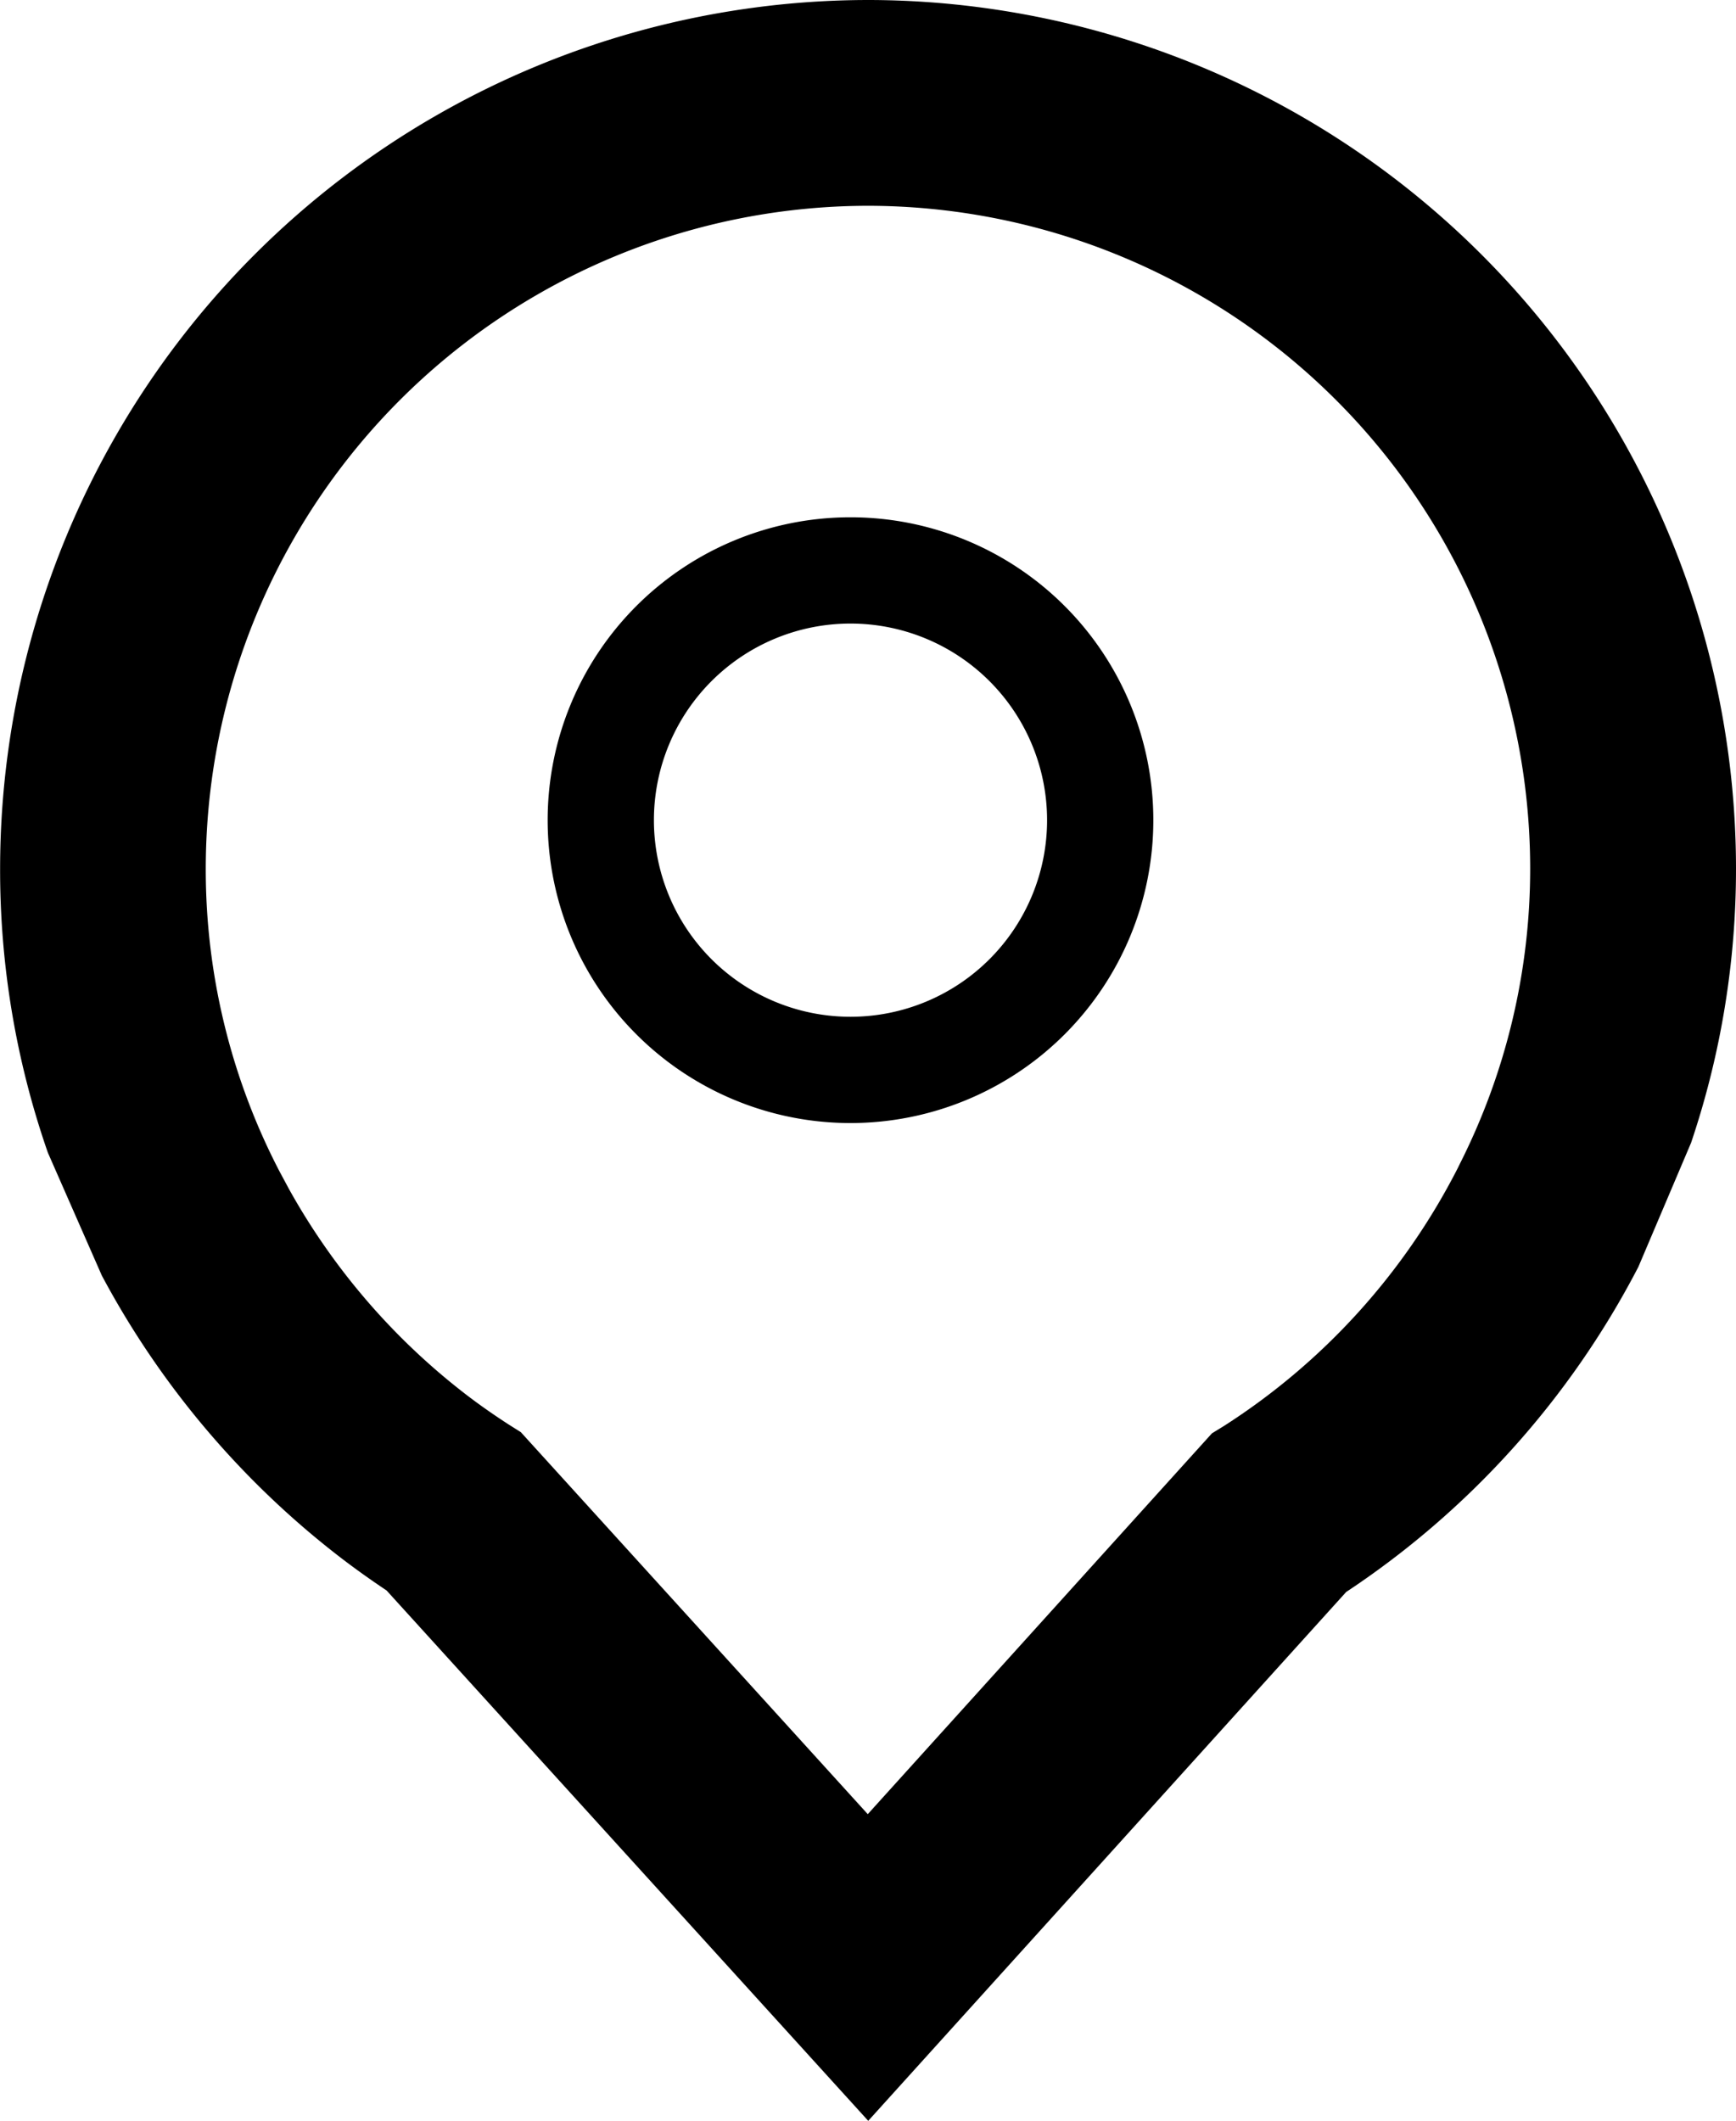
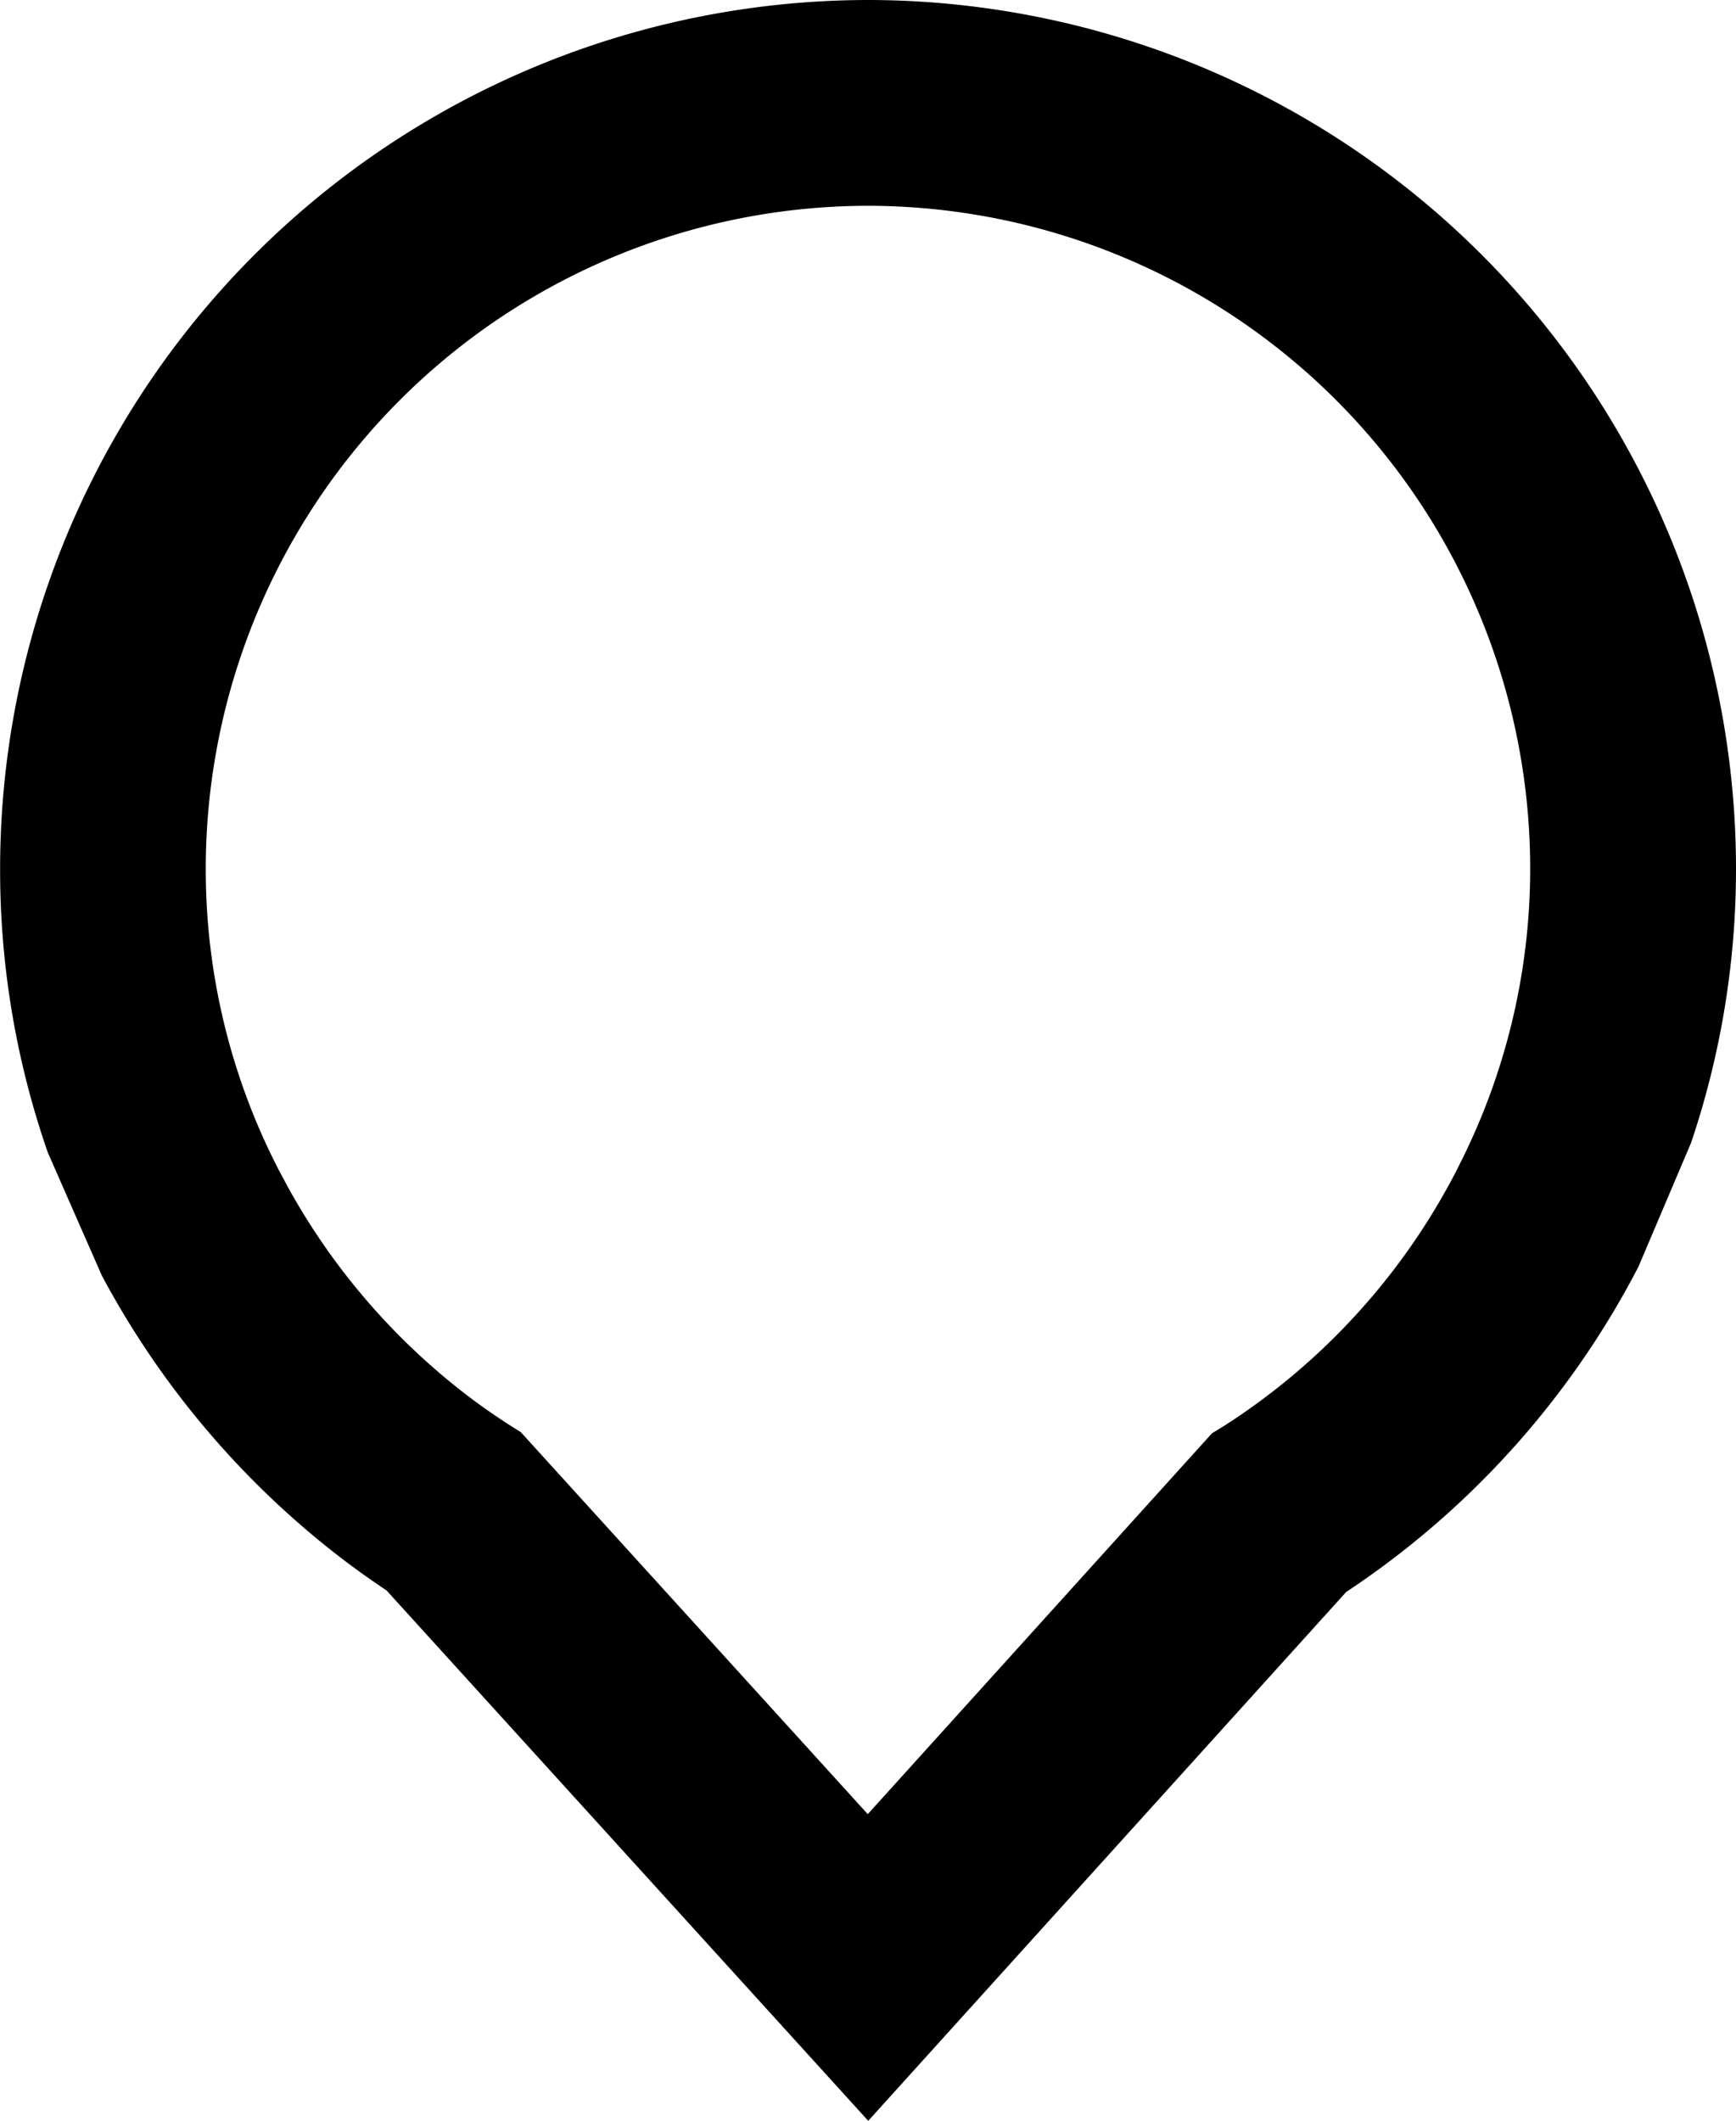
<svg xmlns="http://www.w3.org/2000/svg" width="32.675" height="39.913" viewBox="0 0 32.675 39.913">
  <g id="dailydistance_icon" transform="translate(59.167 -8.313)">
-     <path id="Path_47" data-name="Path 47" d="M-37.982,24.2a4.7,4.7,0,0,1-4.7,4.7,4.7,4.7,0,0,1-4.7-4.7,4.7,4.7,0,0,1,4.7-4.7A4.7,4.7,0,0,1-37.982,24.2Z" transform="translate(-0.477 -0.452)" fill="none" stroke="#000" stroke-width="2" />
    <g id="Group_30" data-name="Group 30" transform="translate(-58.667 8.813)">
      <path id="Path_48" data-name="Path 48" d="M-42.826,47.481l-8.737-9.619q-.428-.283-.836-.592A15.994,15.994,0,0,1-56.8,32.1l-1-2.277a15.671,15.671,0,0,1-.865-5.168A15.856,15.856,0,0,1-42.829,8.813,15.855,15.855,0,0,1-26.992,24.65a15.6,15.6,0,0,1-.813,4.991l-.977,2.3a15.875,15.875,0,0,1-5.376,5.95Zm-11.533-16.91.015.028a13.108,13.108,0,0,0,3.681,4.383c.263.2.537.39.816.57l.159.1,6.855,7.547,6.8-7.523.163-.1a13.01,13.01,0,0,0,4.589-5.058l.039-.08a12.823,12.823,0,0,0,1.376-5.786A12.978,12.978,0,0,0-42.829,11.686,12.979,12.979,0,0,0-55.794,24.65,12.811,12.811,0,0,0-54.359,30.571Z" transform="translate(58.667 -8.813)" stroke="#000" stroke-width="1" />
    </g>
  </g>
</svg>